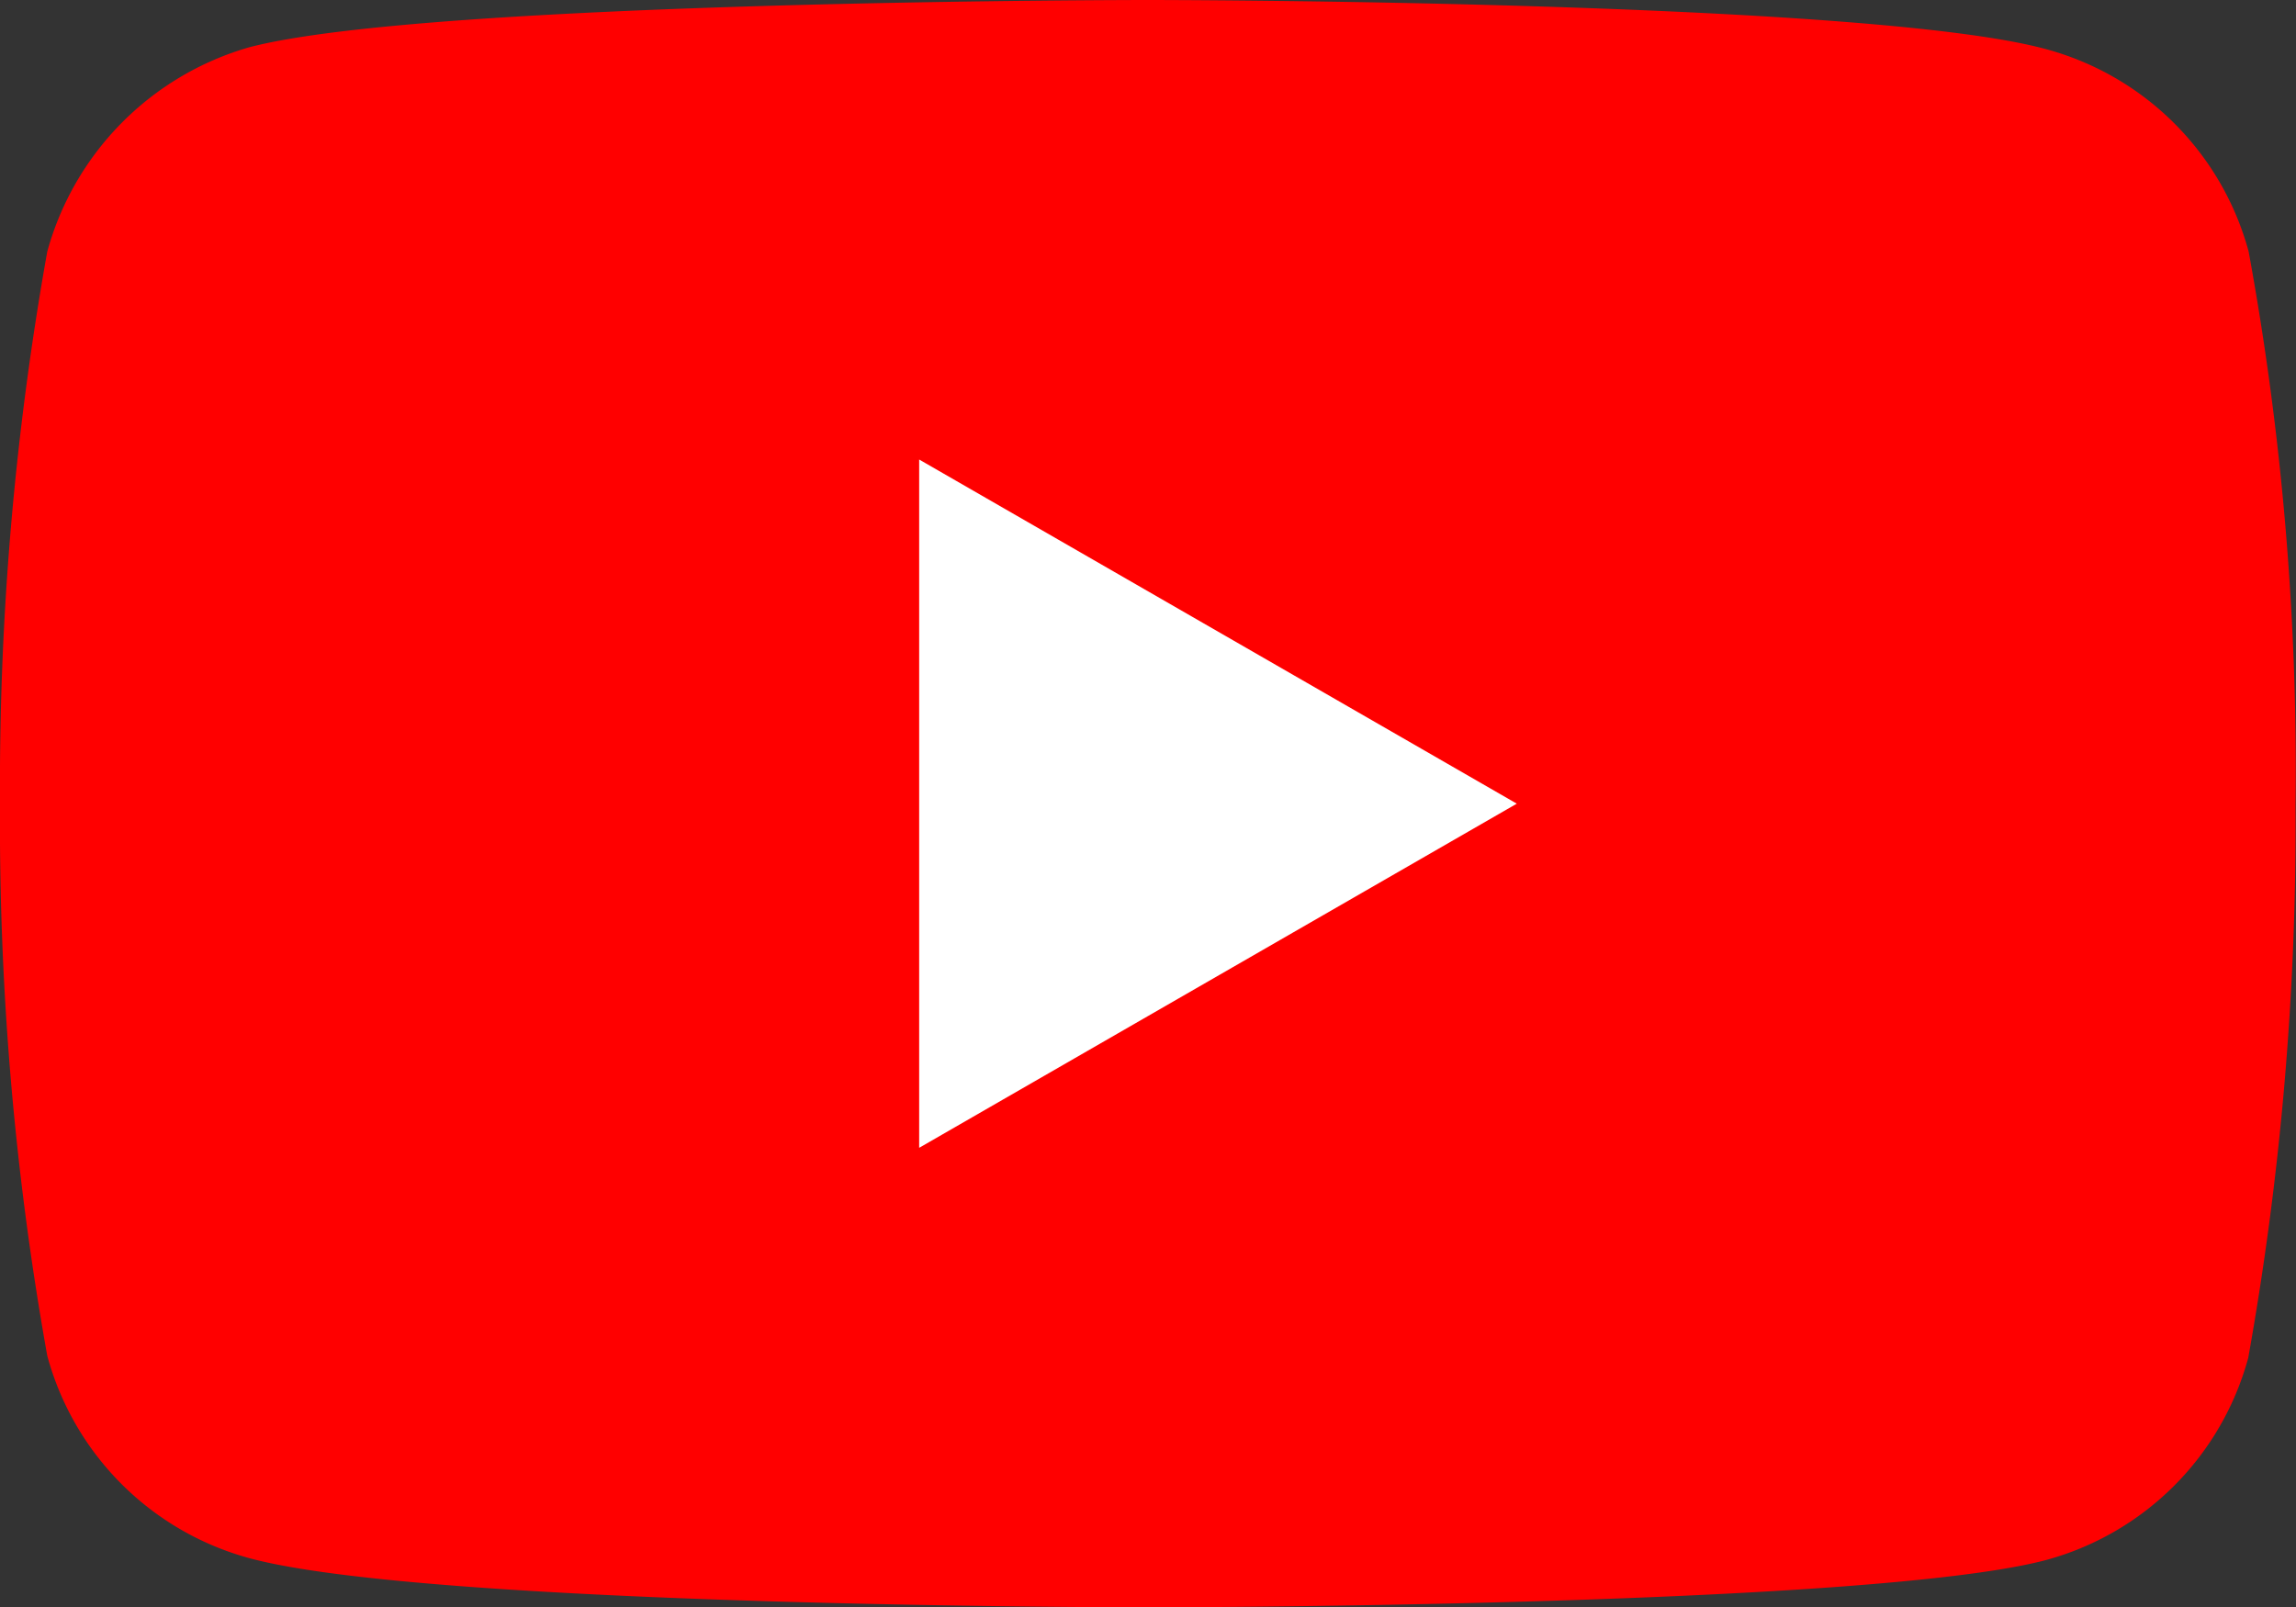
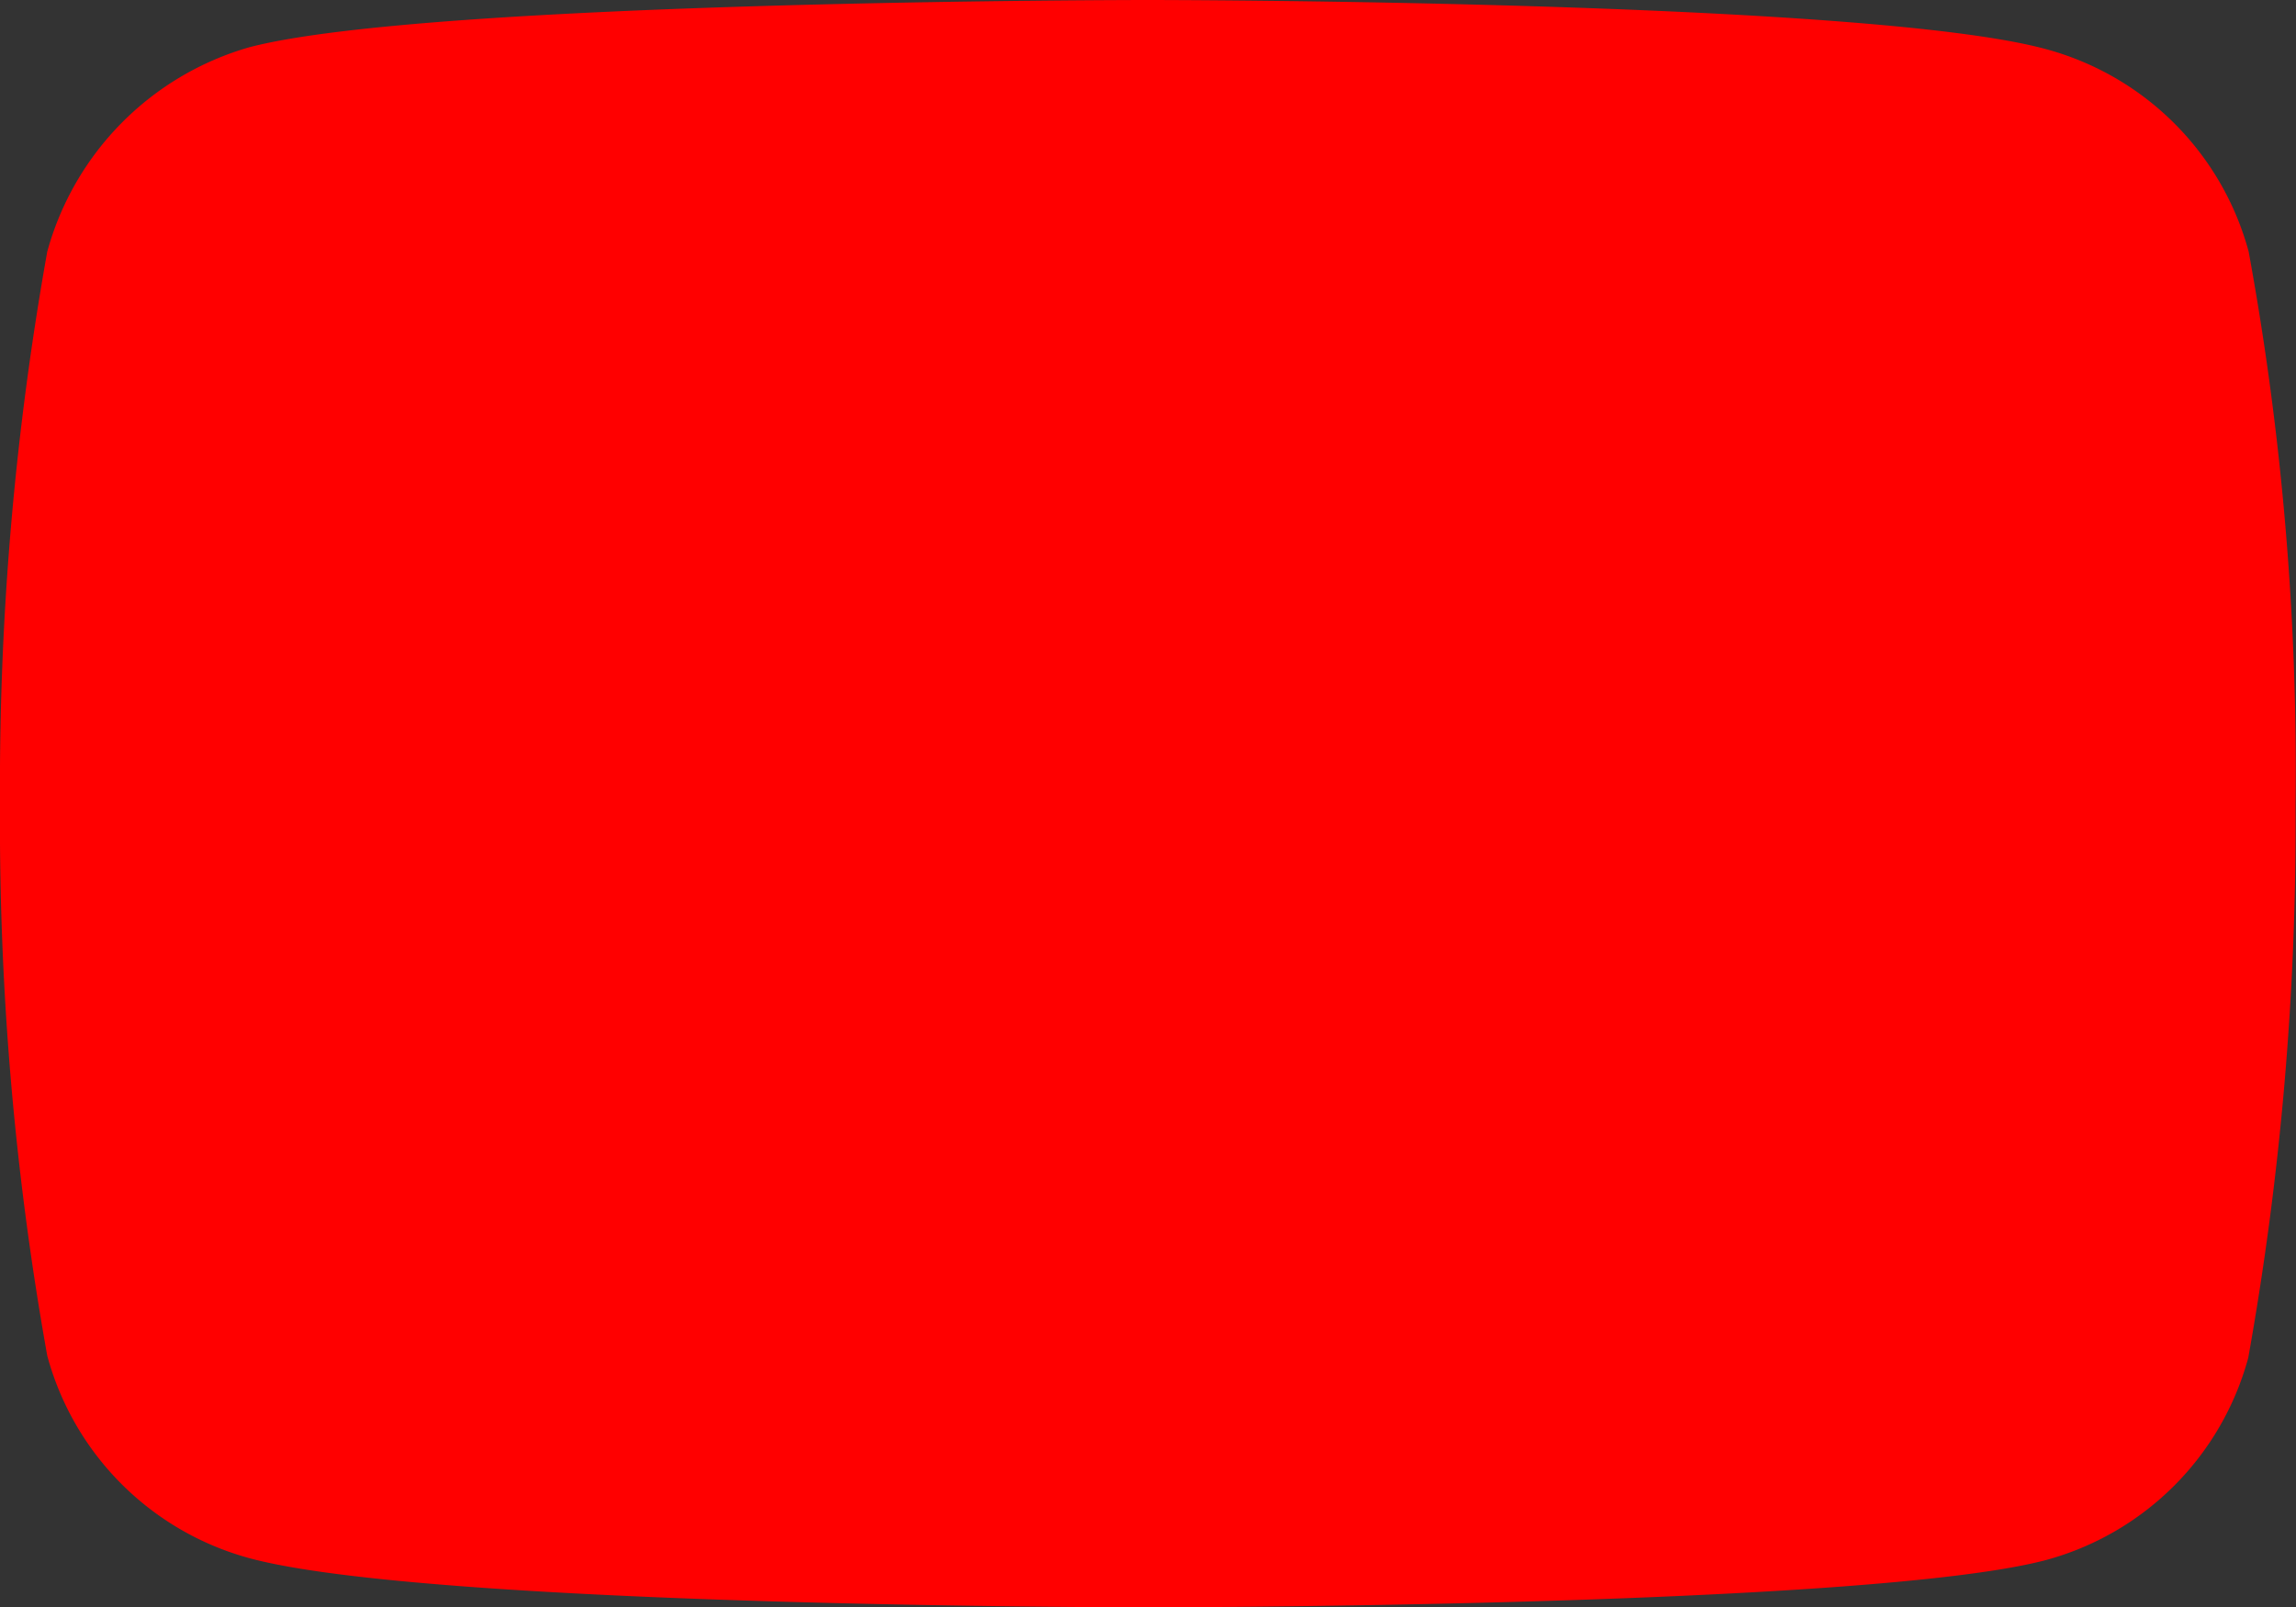
<svg xmlns="http://www.w3.org/2000/svg" width="24.869" height="17.412">
  <rect width="100%" height="100%" fill="#333333" stroke="none" />
  <path fill="red" d="M24.356 2.725A3.116 3.116 0 0 0 22.164.533C20.218 0 12.434 0 12.434 0S4.65 0 2.7.512A3.179 3.179 0 0 0 .512 2.725 32.831 32.831 0 0 0 0 8.706a32.711 32.711 0 0 0 .512 5.981A3.116 3.116 0 0 0 2.7 16.879c1.966.533 9.73.533 9.73.533s7.784 0 9.73-.512a3.116 3.116 0 0 0 2.192-2.192 32.832 32.832 0 0 0 .512-5.981 31.163 31.163 0 0 0-.508-6.002zm0 0" />
-   <path fill="#fff" d="m9.956 12.434 6.473-3.728-6.473-3.728zm0 0" />
</svg>